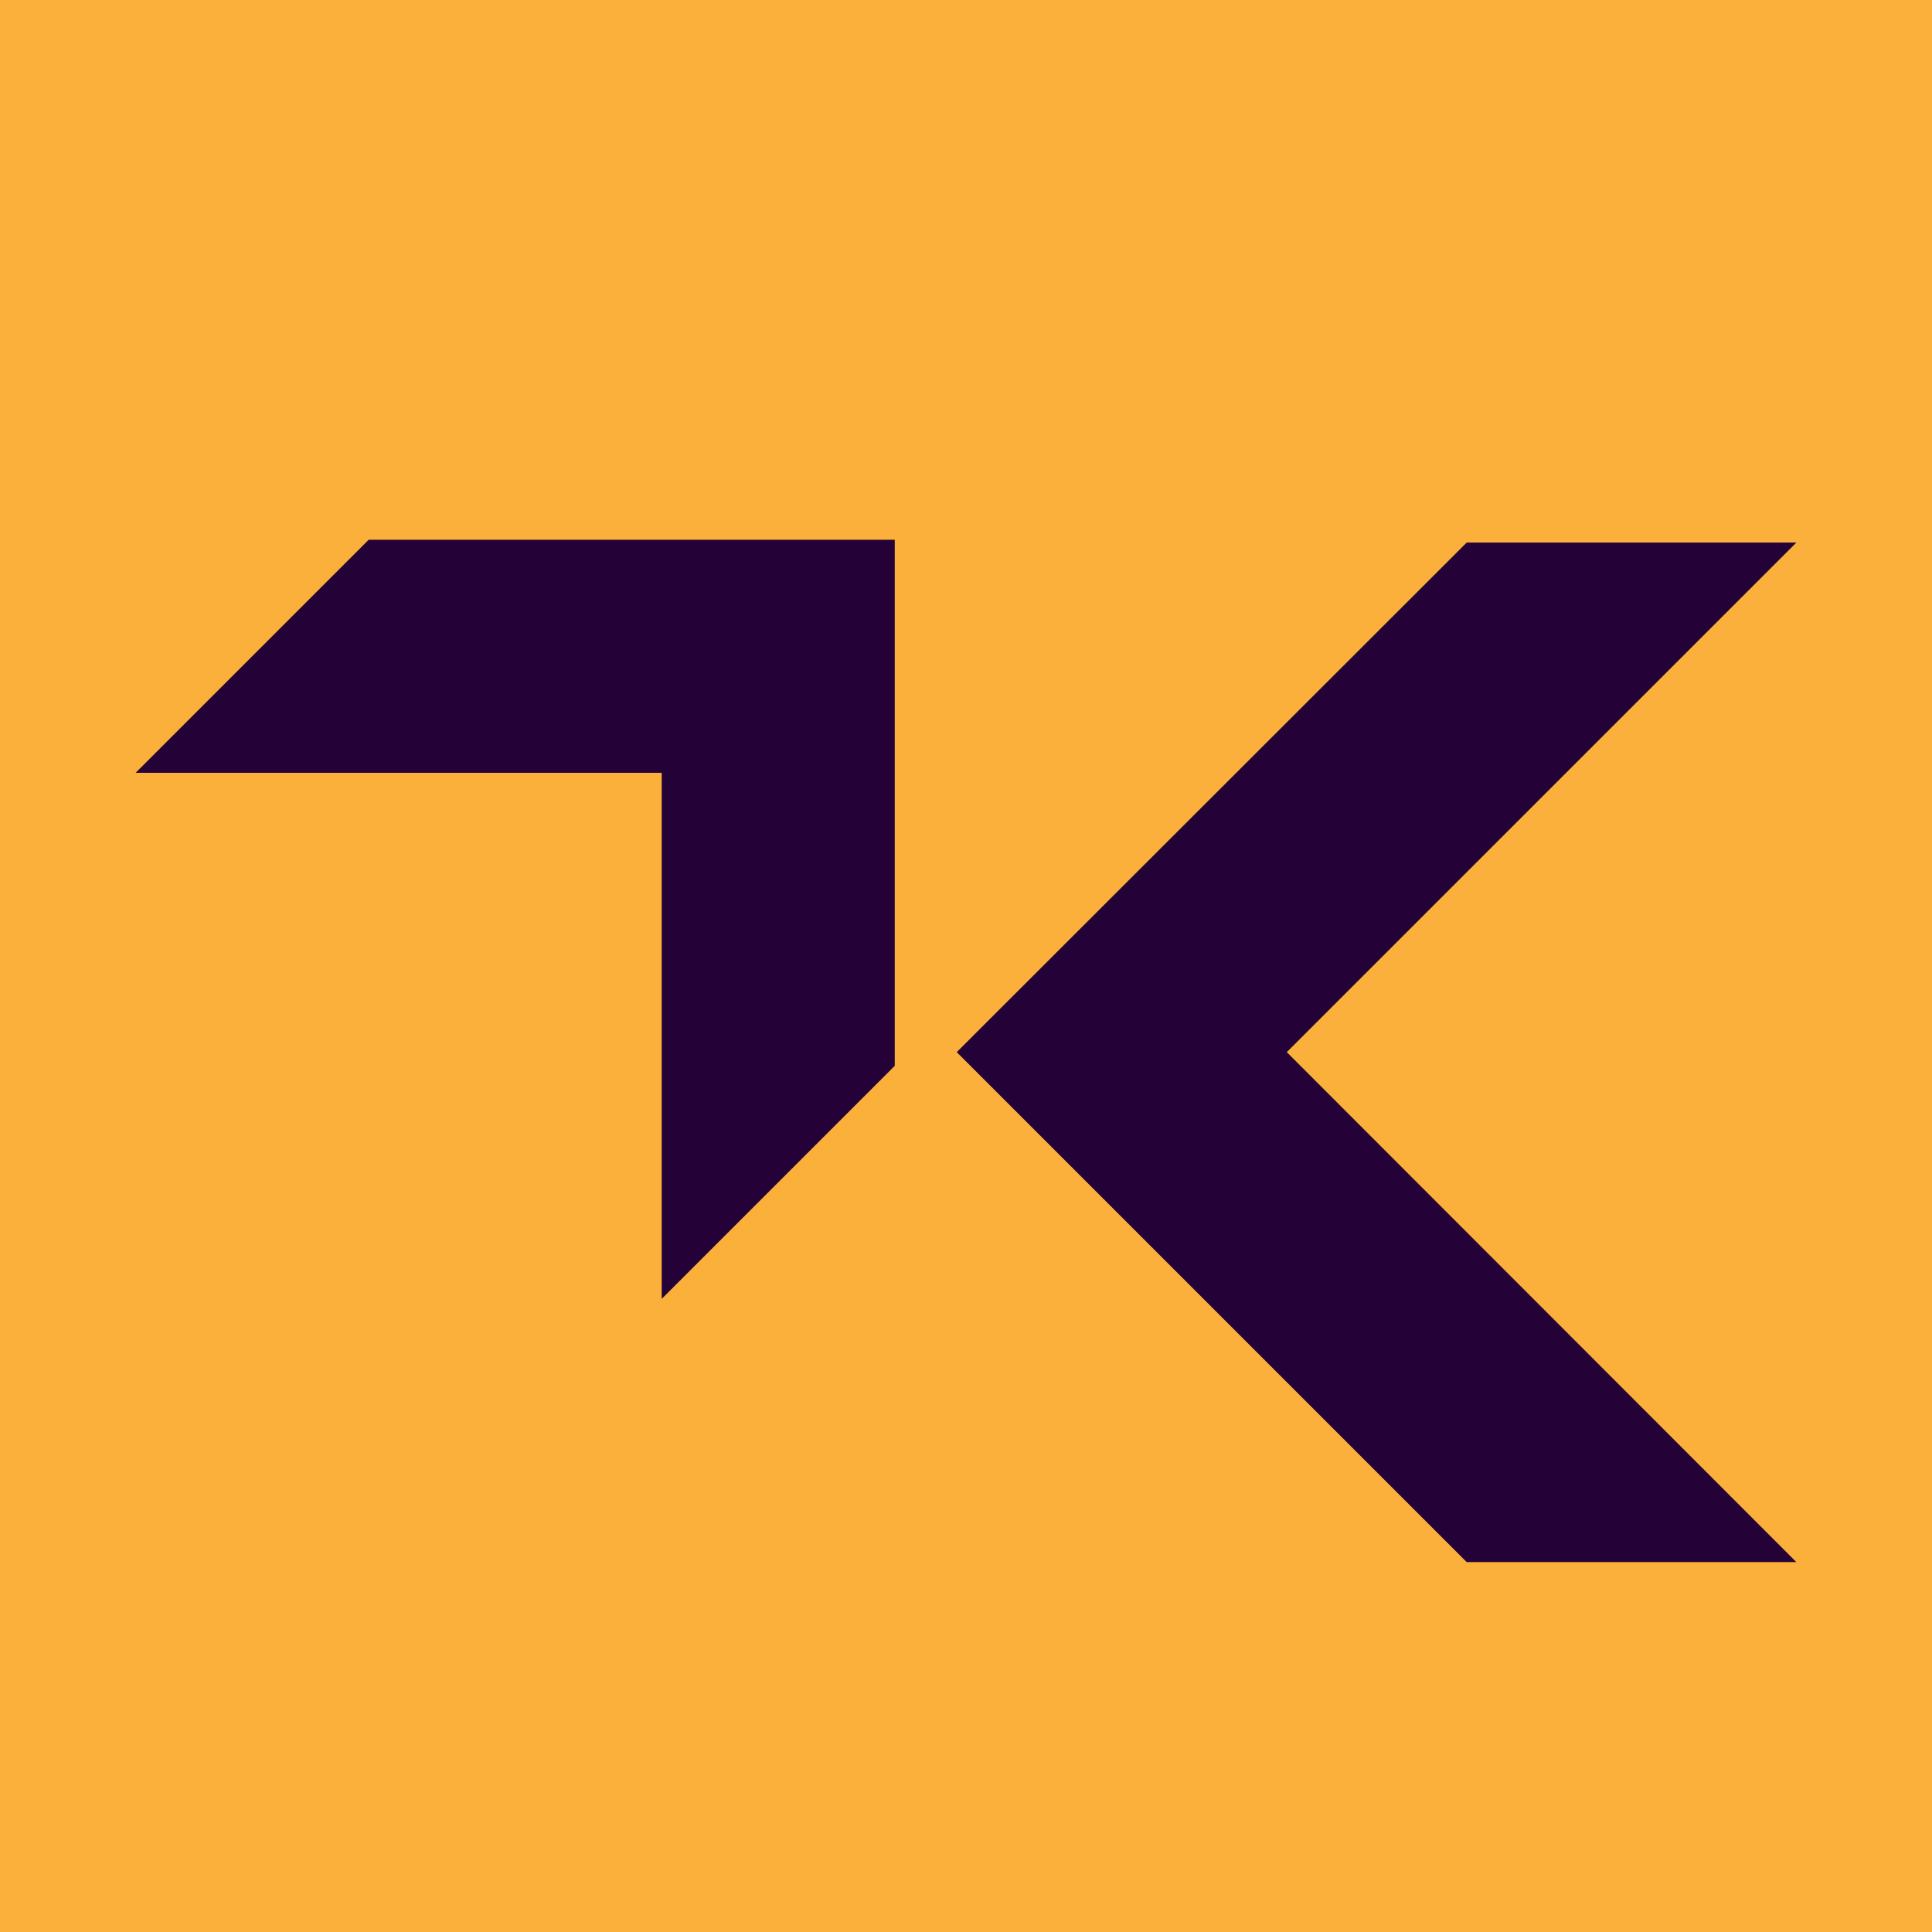
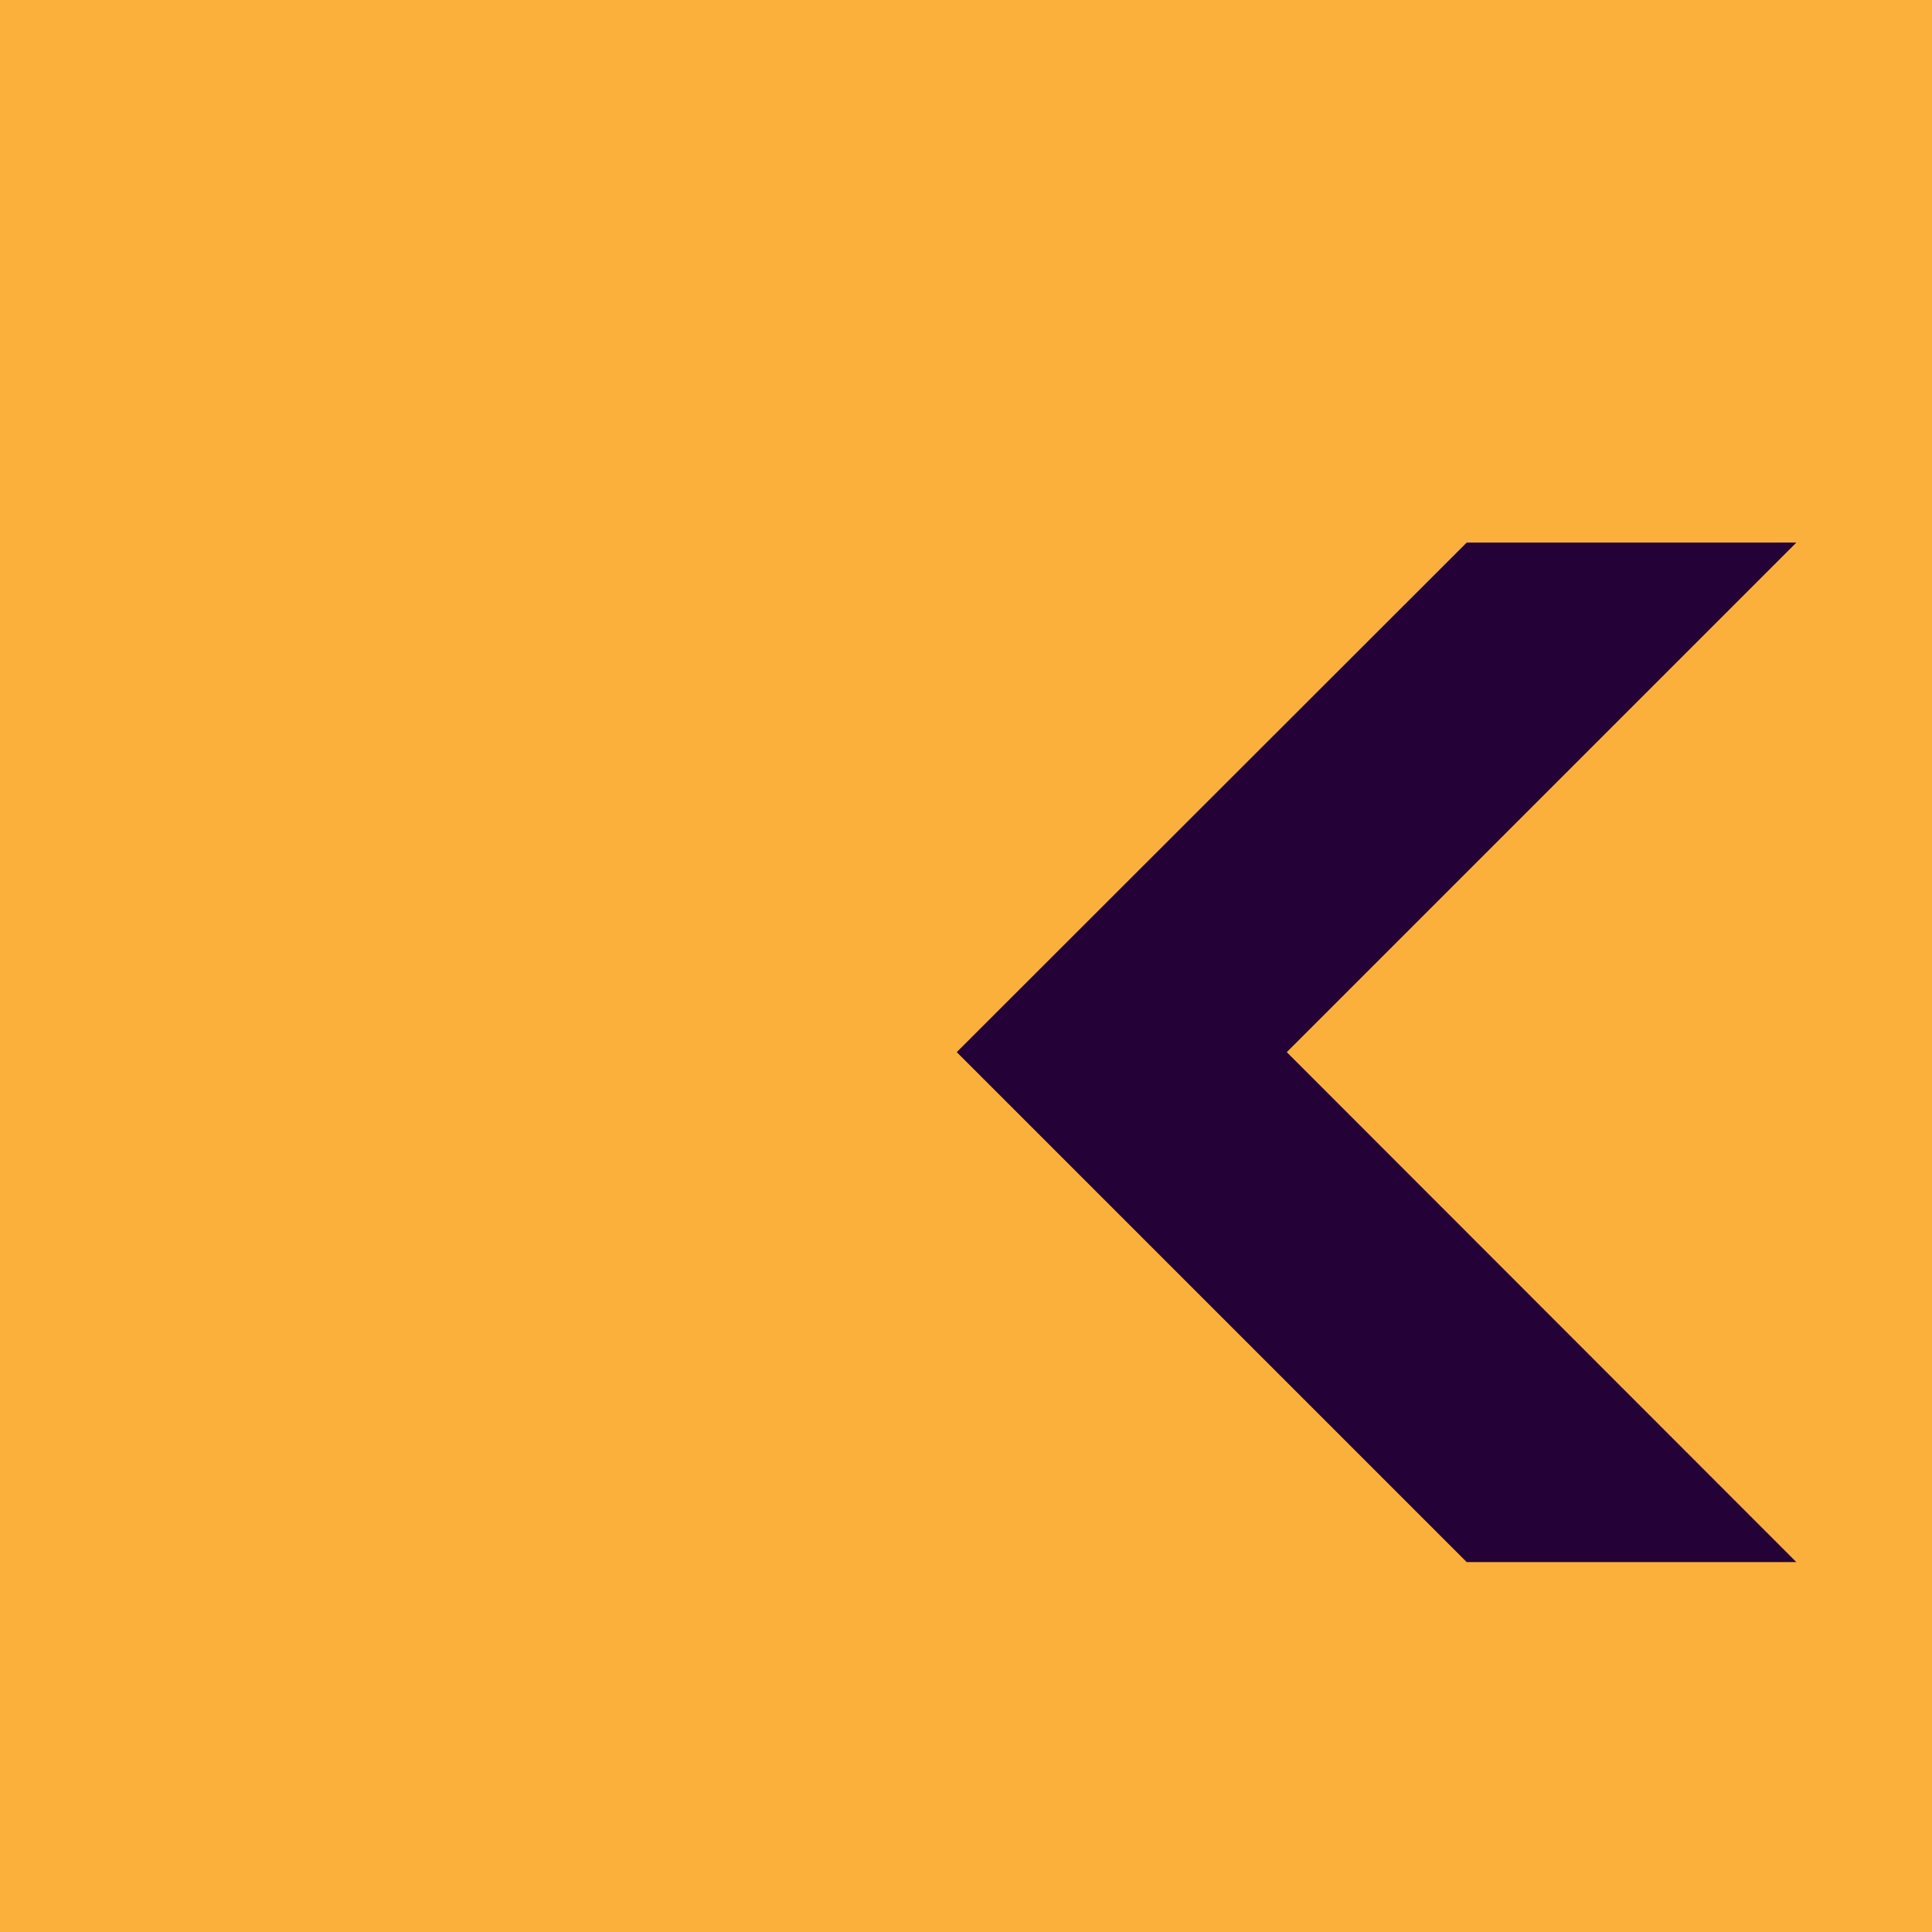
<svg xmlns="http://www.w3.org/2000/svg" id="Layer_1" data-name="Layer 1" viewBox="0 0 48 48">
  <defs>
    <style>
      .cls-1 {
        fill: #240238;
      }

      .cls-2 {
        fill: #fbb03b;
      }
    </style>
  </defs>
  <rect class="cls-2" x="0" width="48" height="48" />
  <g>
    <polygon class="cls-1" points="31.97 26.14 44.63 13.48 36.44 13.48 23.77 26.14 36.44 38.81 44.63 38.81 31.97 26.14" />
-     <polygon class="cls-1" points="3.37 19.2 16.44 19.2 16.44 32.27 22.23 26.48 22.23 13.41 9.16 13.41 3.37 19.2" />
  </g>
</svg>